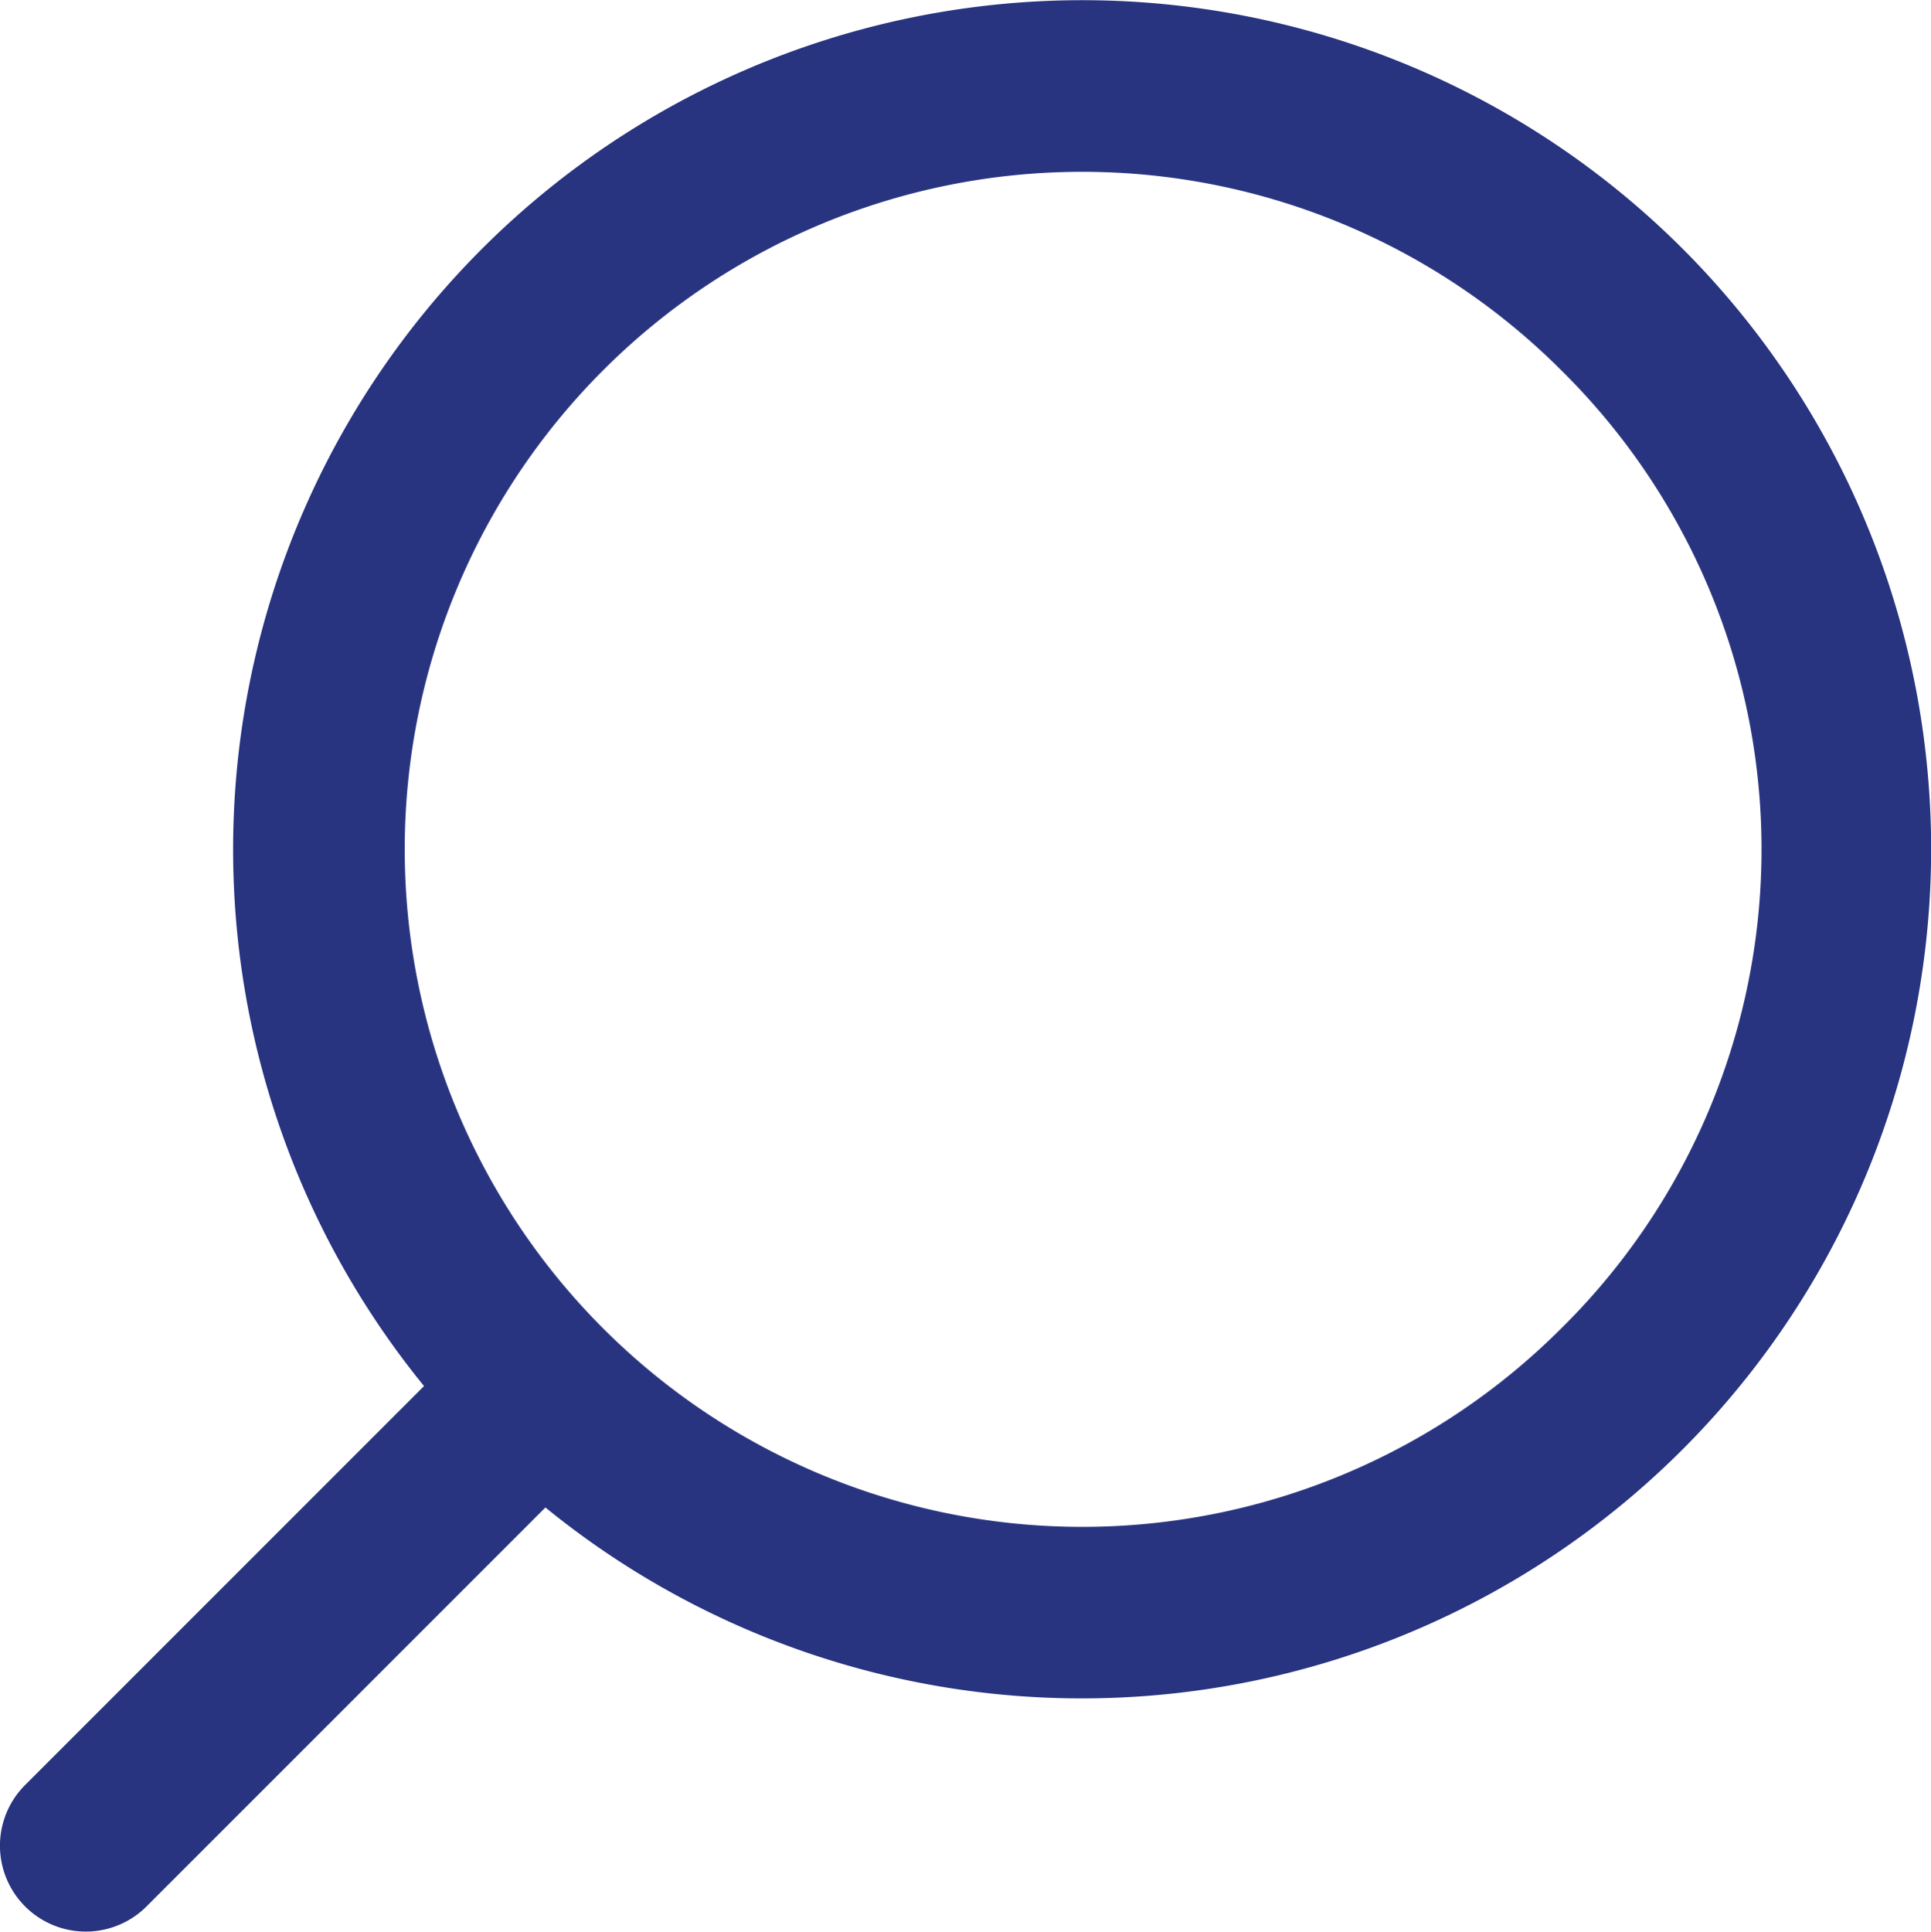
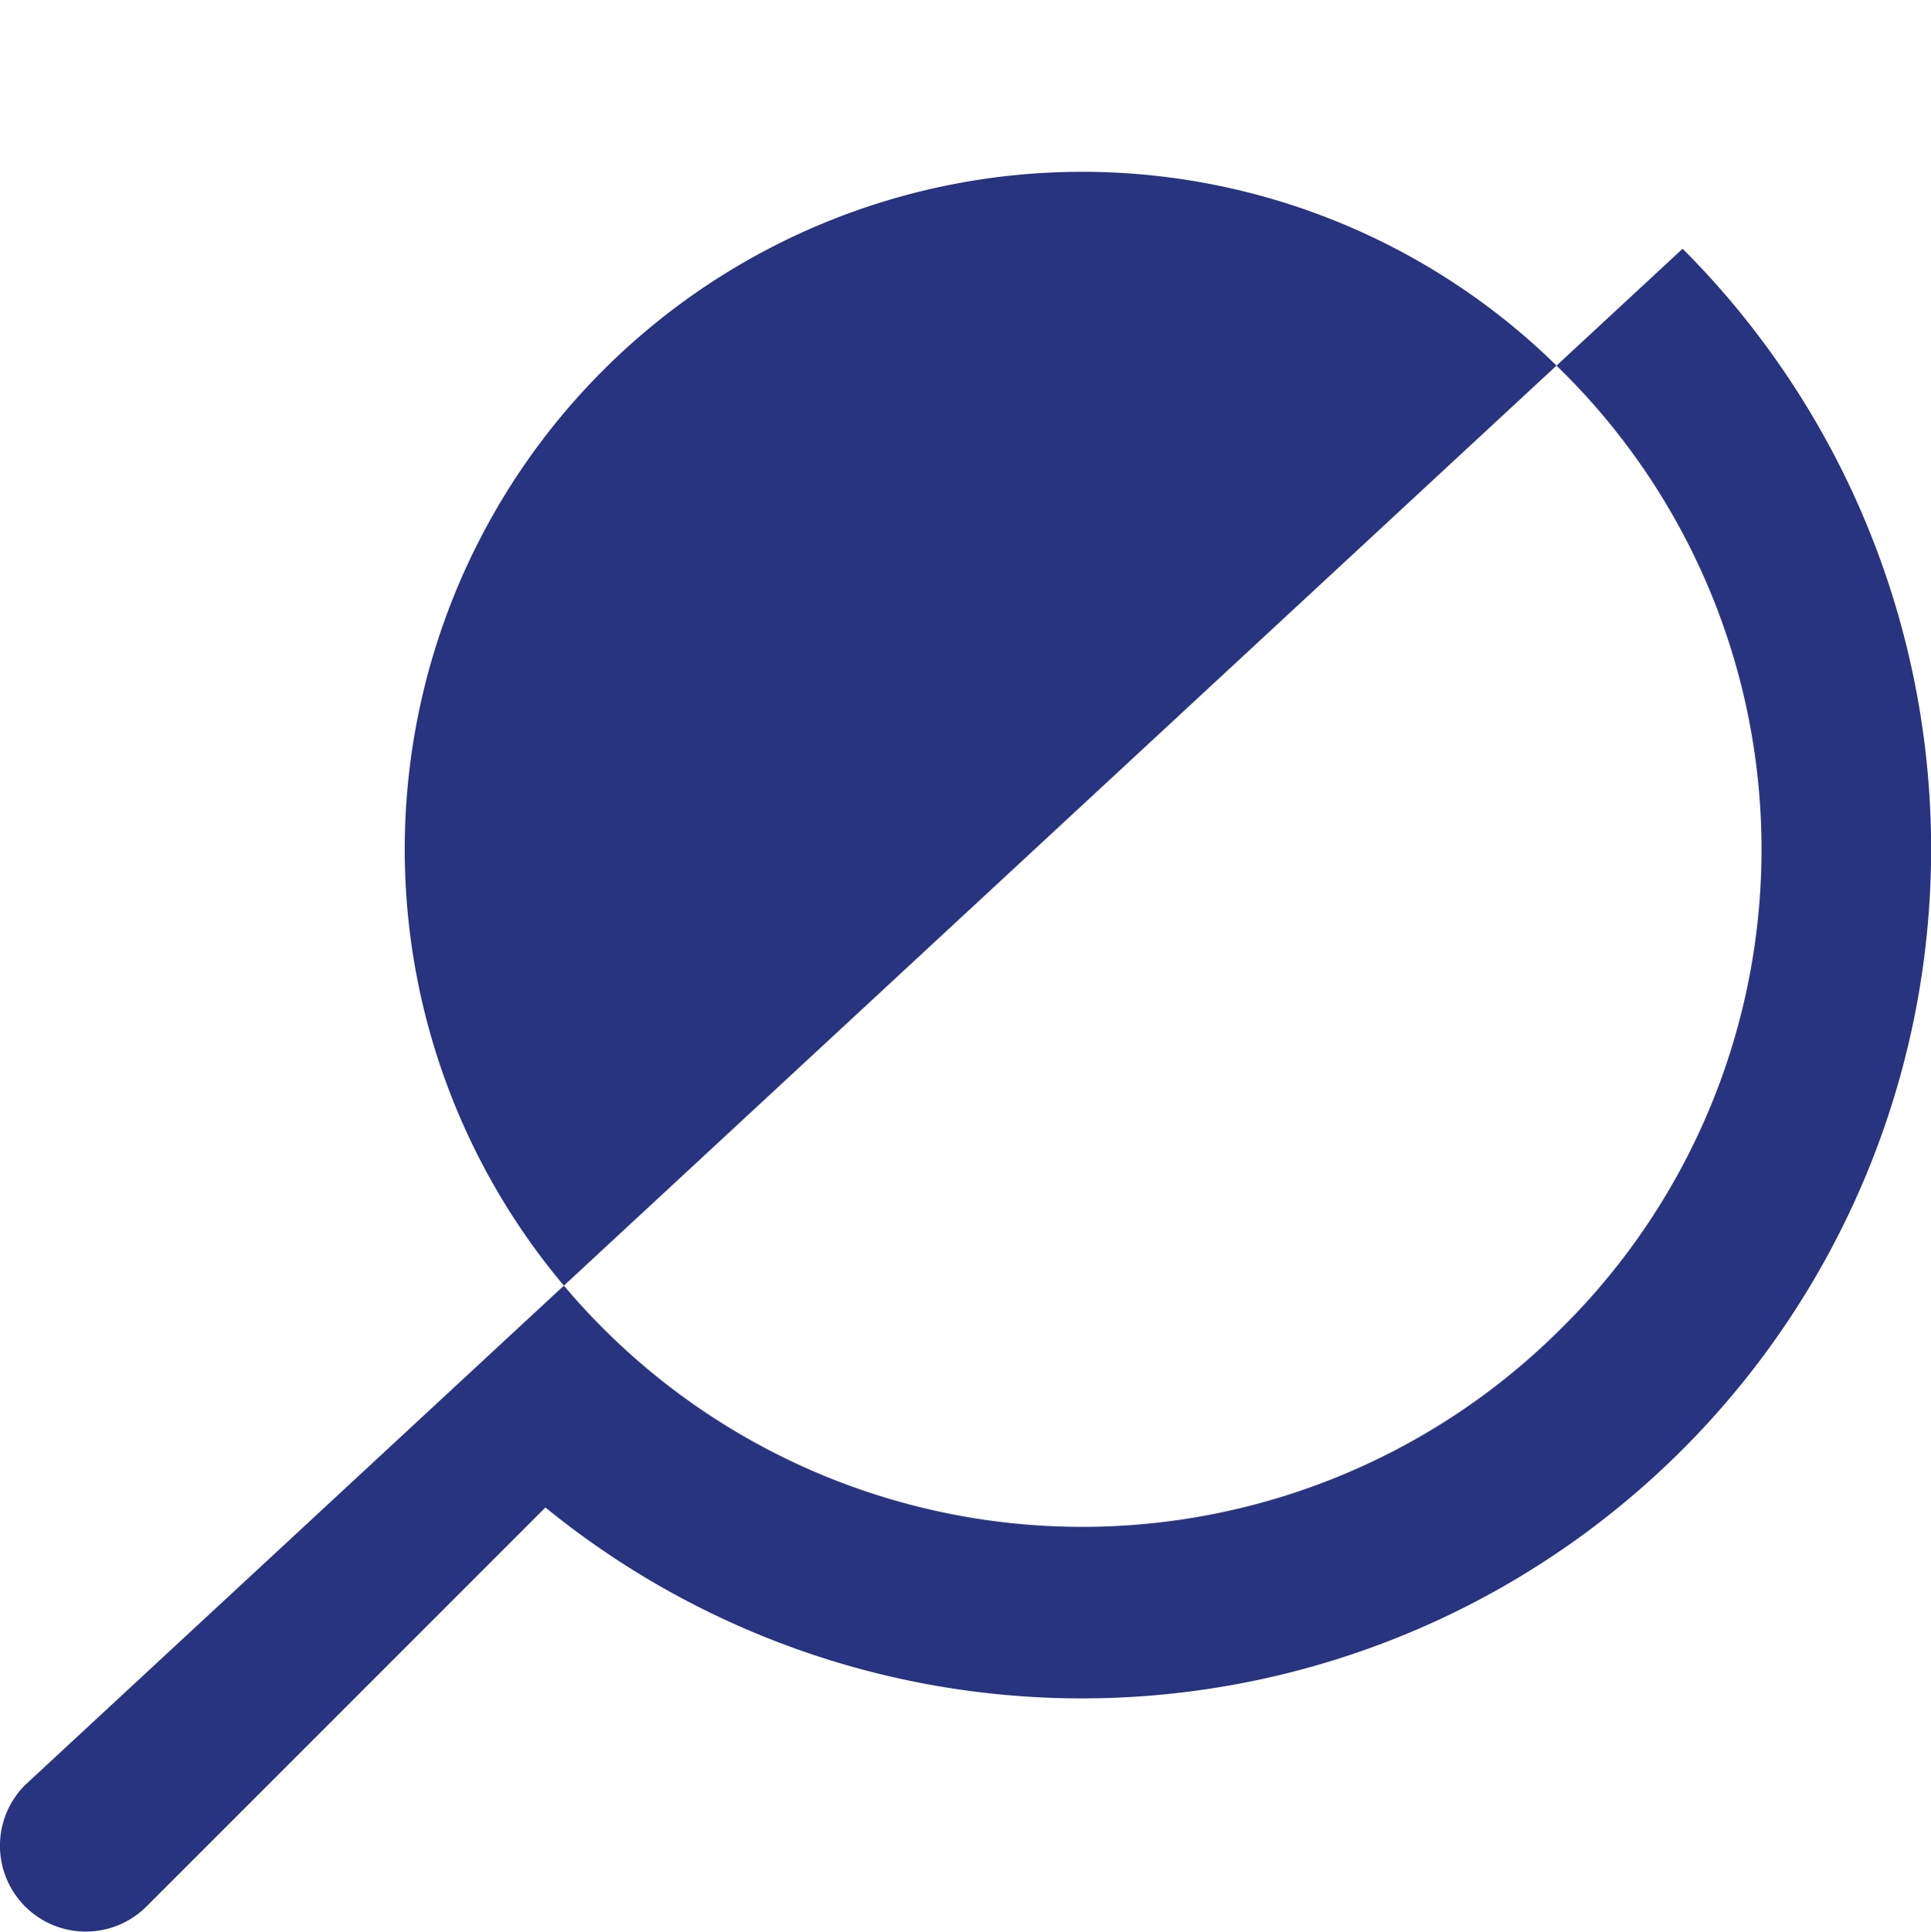
<svg xmlns="http://www.w3.org/2000/svg" width="24" height="24.005">
-   <path d="M20.913 3.091A10.555 10.555 0 0 0 5.27 17.225L.312 22.183a1.067 1.067 0 1 0 1.509 1.509l4.958-4.958A10.555 10.555 0 0 0 20.913 3.091zm-1.509 13.418a8.42 8.42 0 1 1 0-11.908 8.364 8.364 0 0 1 0 11.908z" fill="#283480" />
+   <path d="M20.913 3.091L.312 22.183a1.067 1.067 0 1 0 1.509 1.509l4.958-4.958A10.555 10.555 0 0 0 20.913 3.091zm-1.509 13.418a8.42 8.42 0 1 1 0-11.908 8.364 8.364 0 0 1 0 11.908z" fill="#283480" />
</svg>